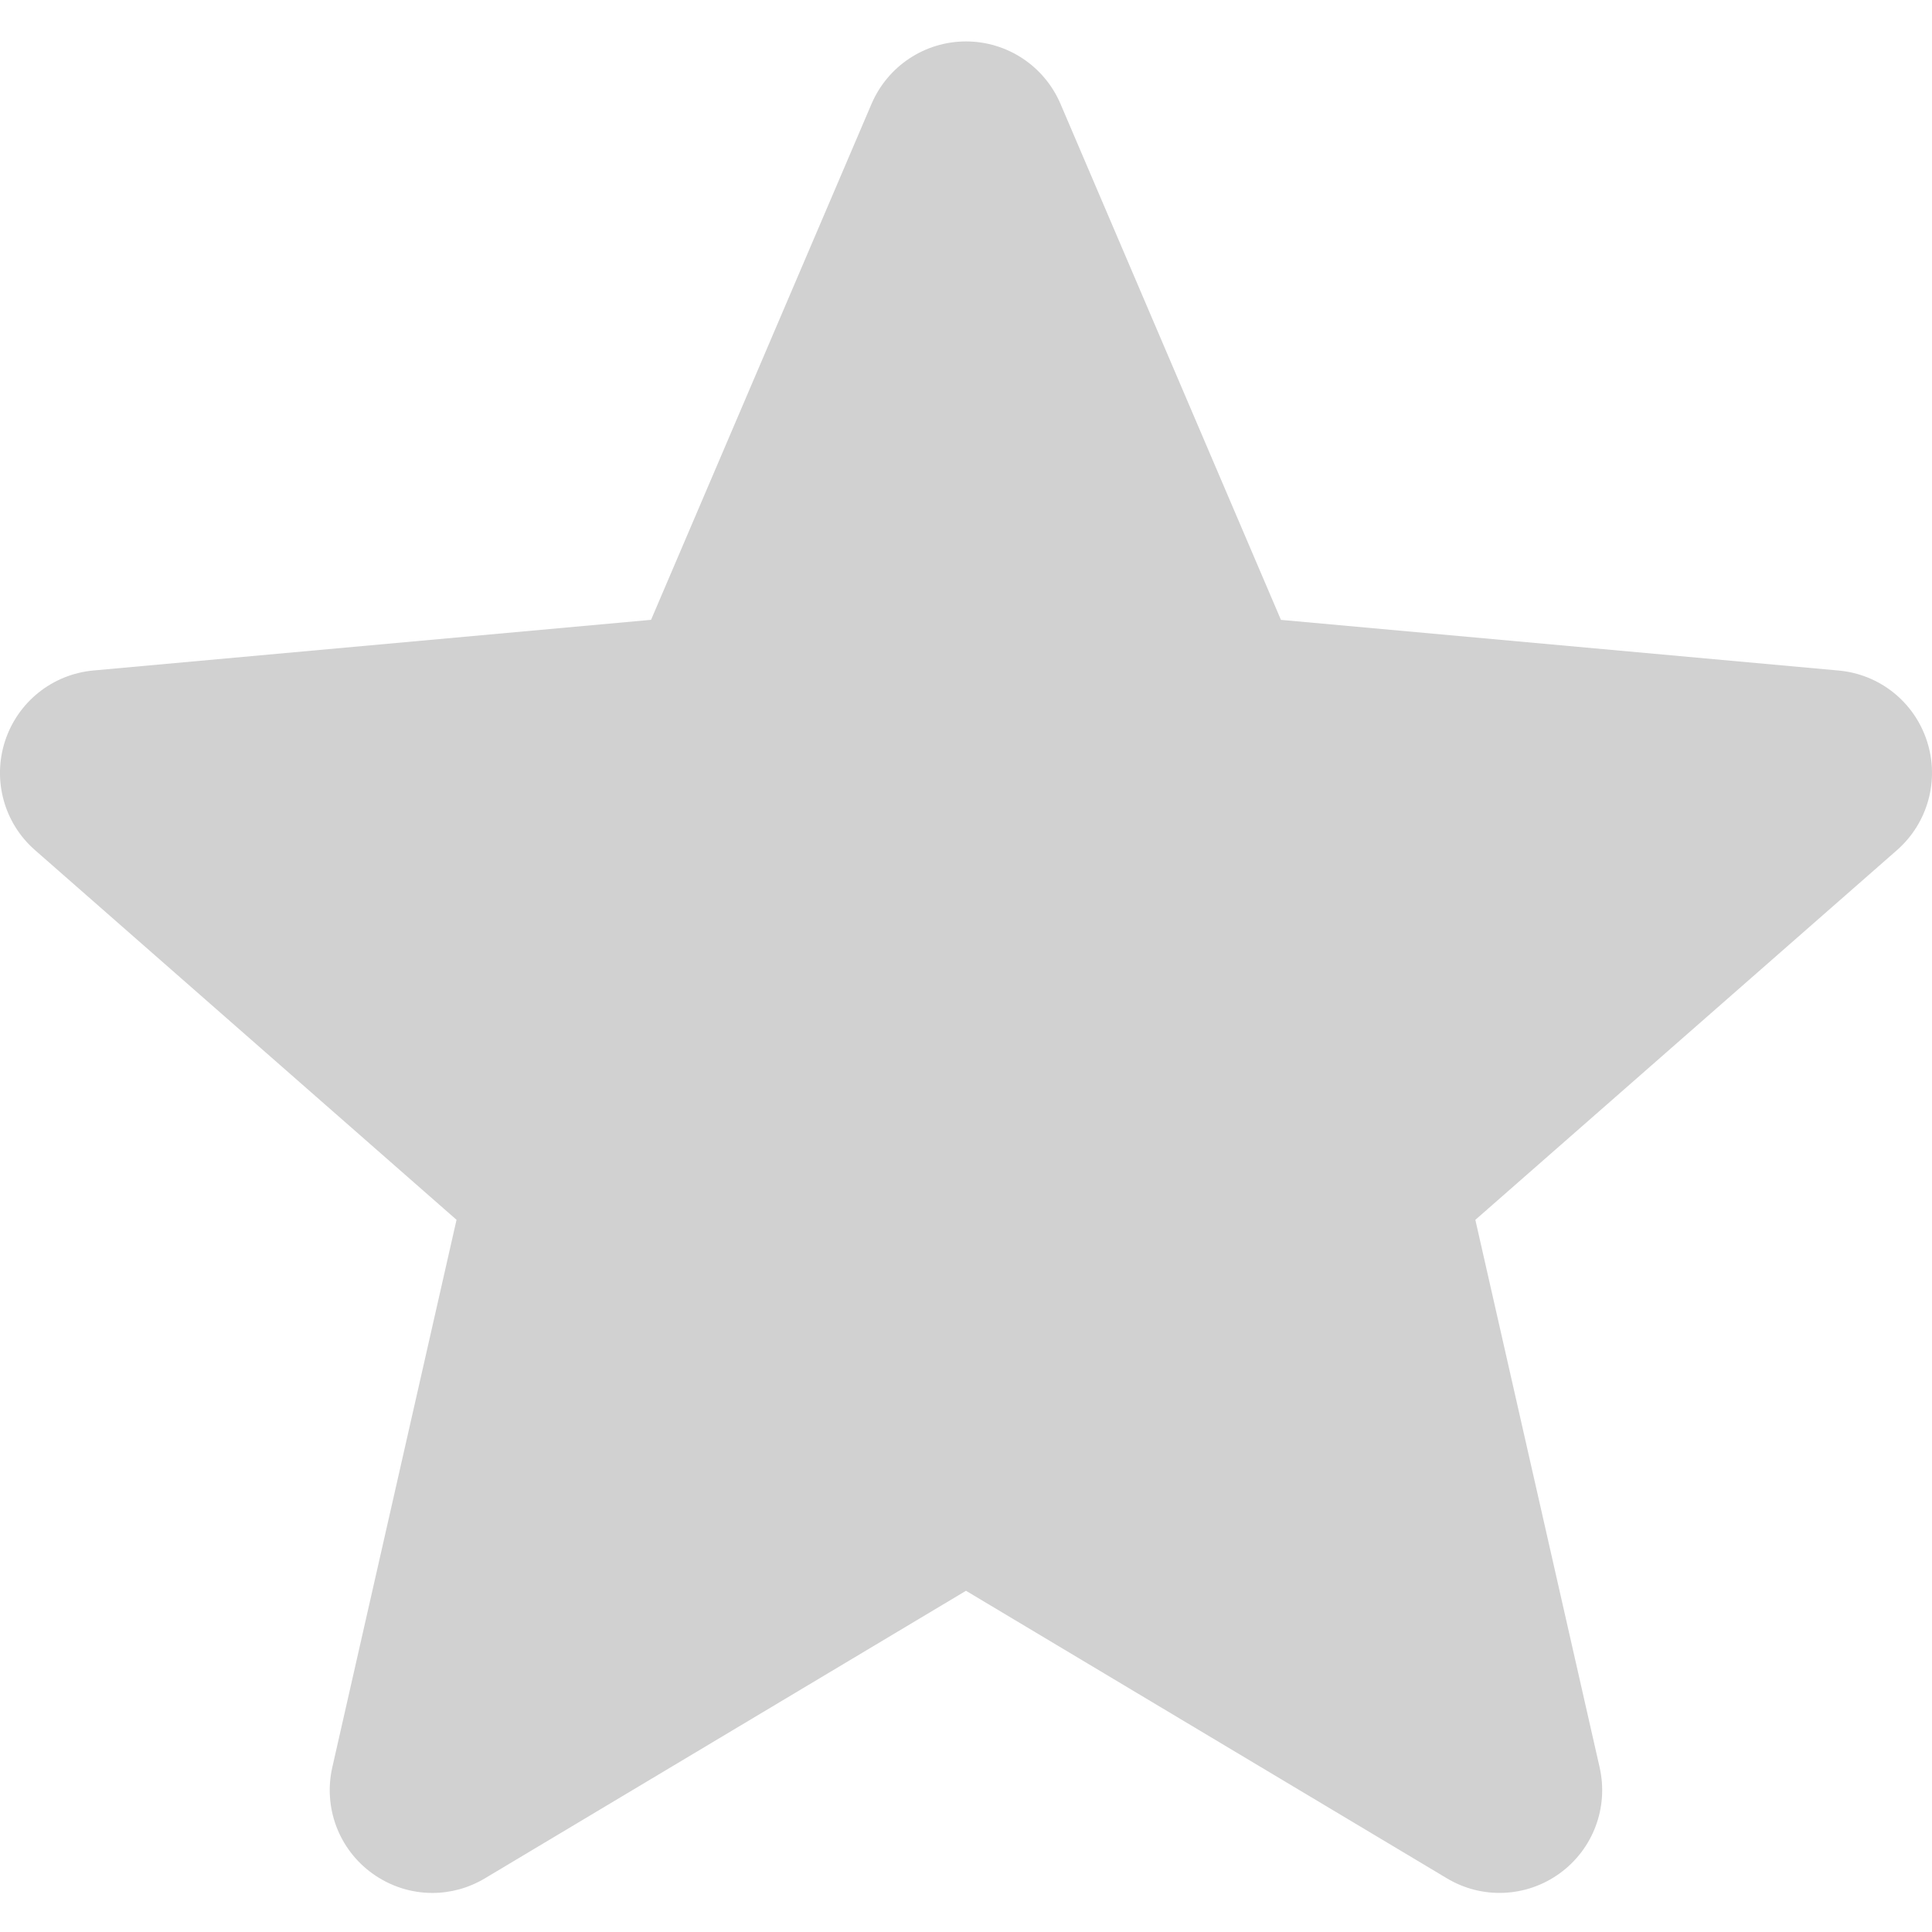
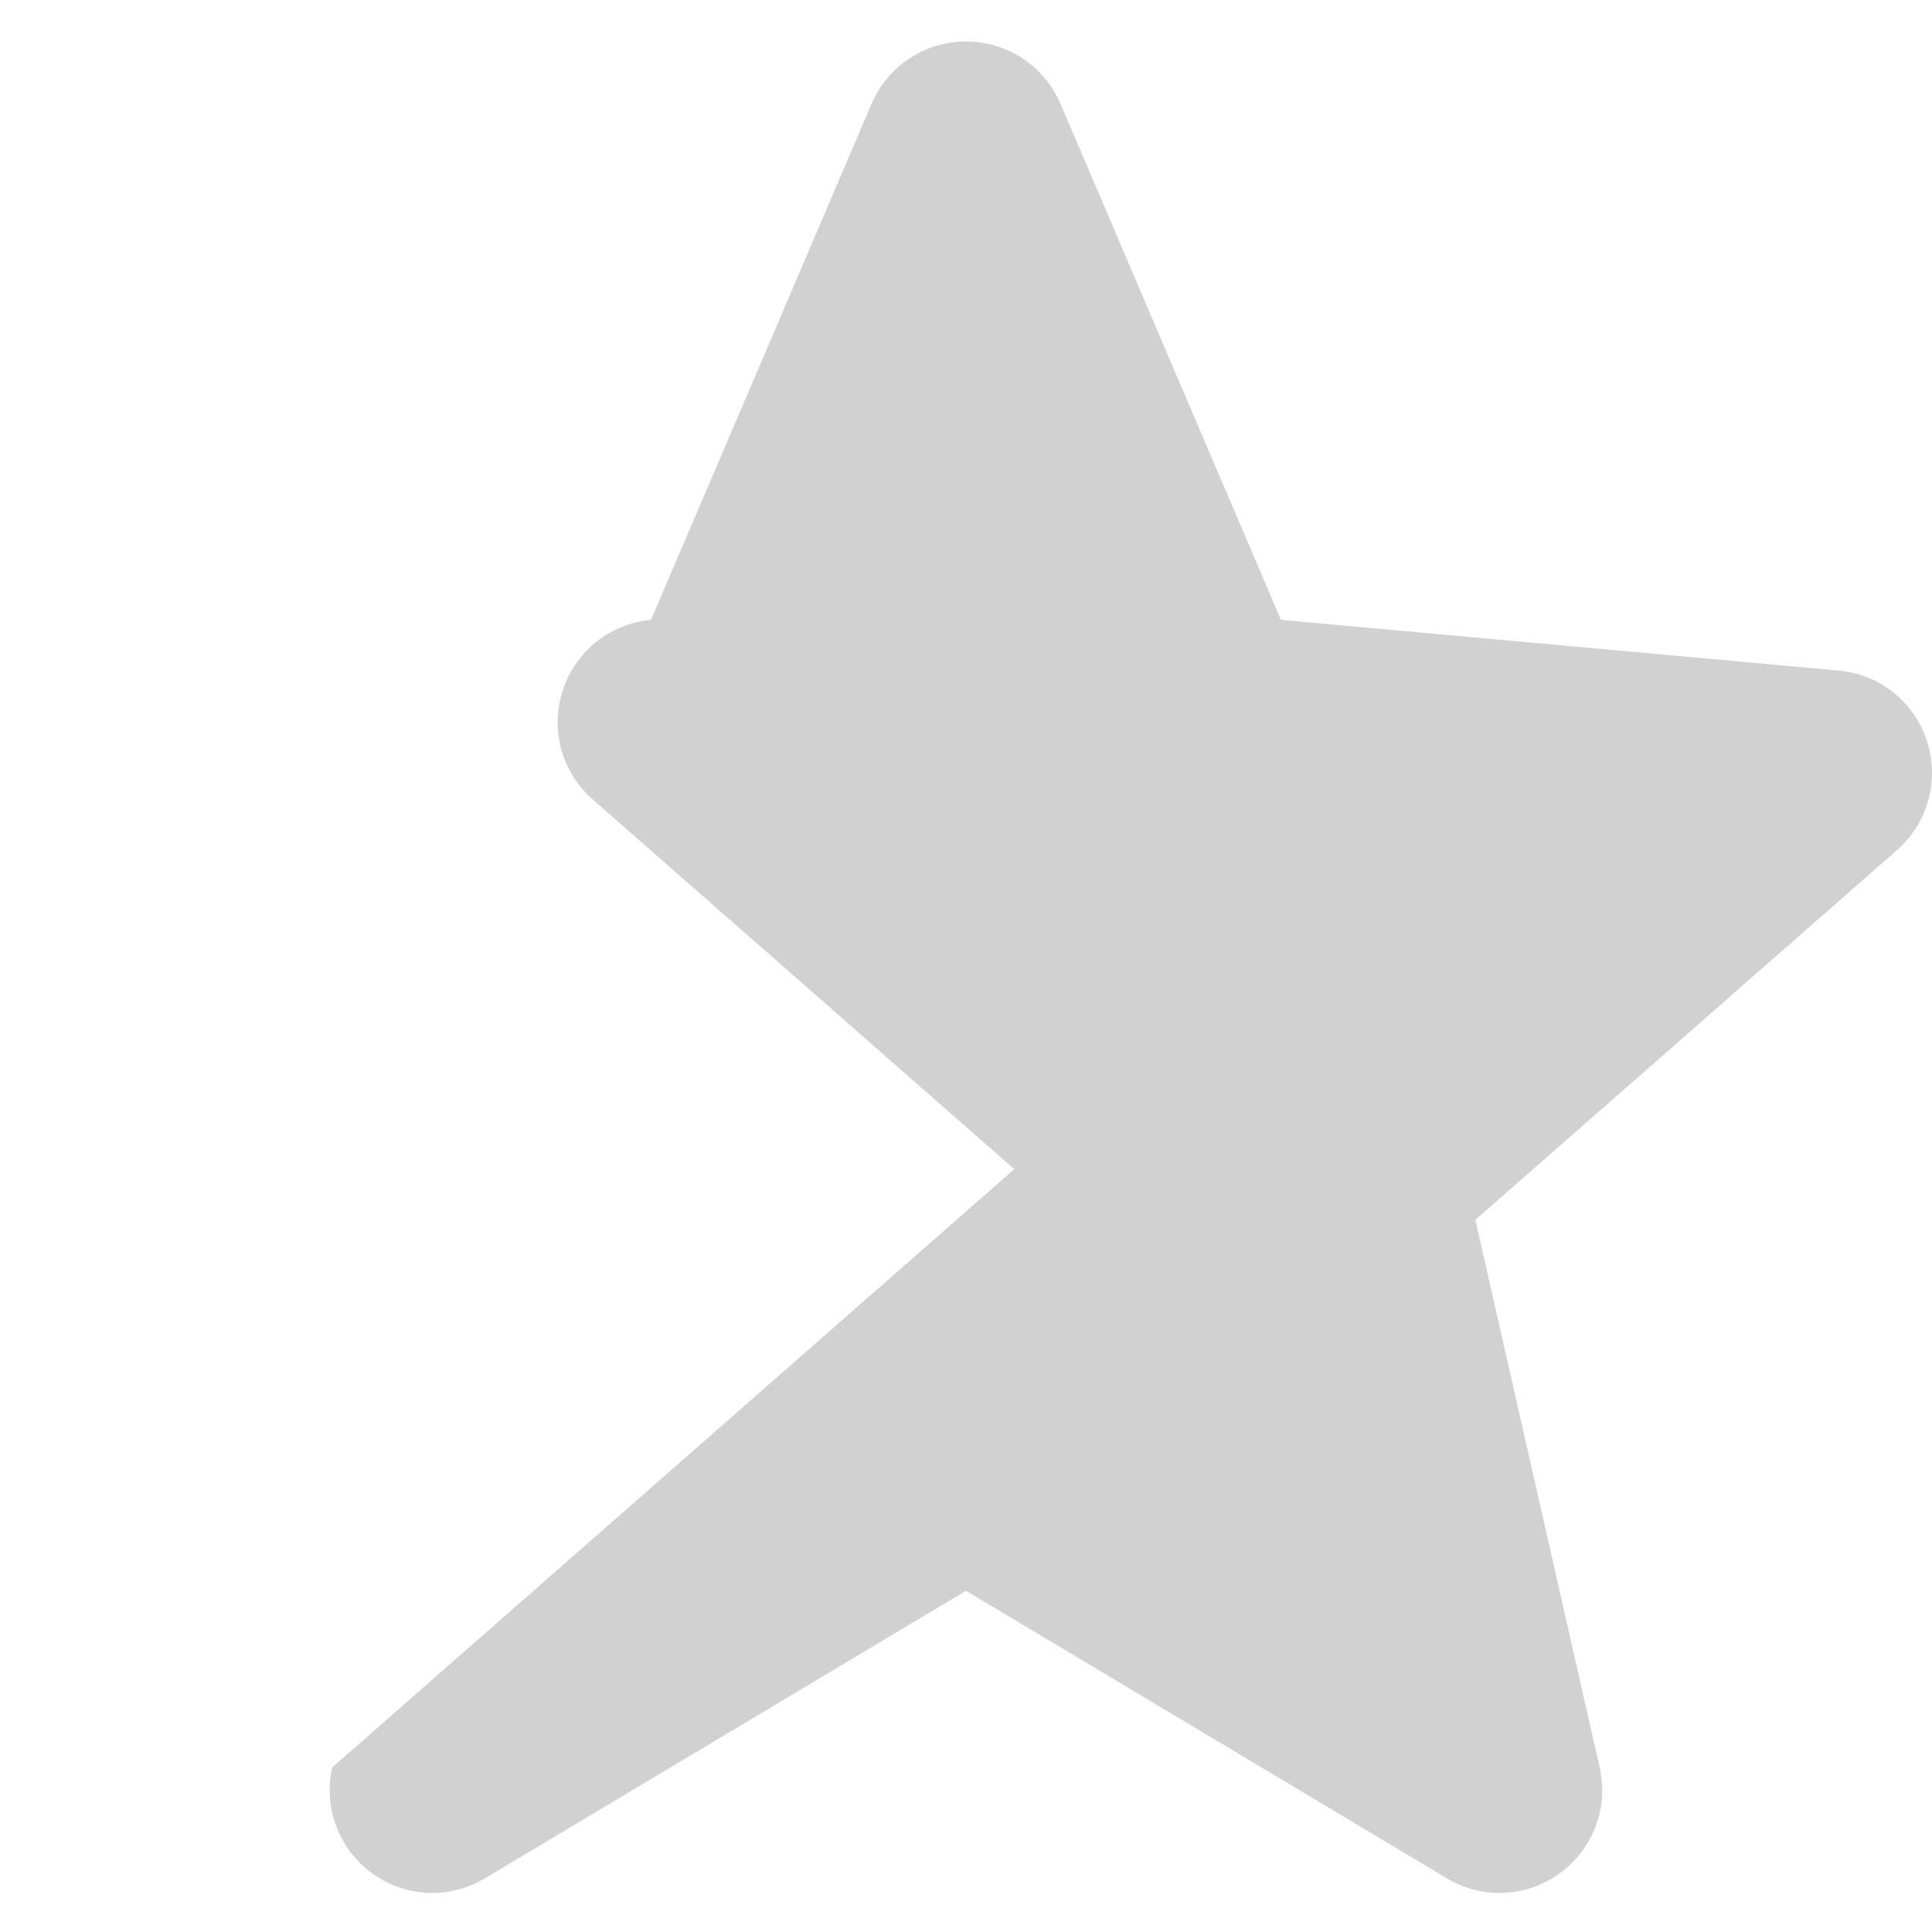
<svg xmlns="http://www.w3.org/2000/svg" version="1.1" id="Layer_1" x="0px" y="0px" viewBox="0 0 511 511" style="enable-background:new 0 0 511 511;" xml:space="preserve">
  <style type="text/css"> .st0{fill:#D1D1D1;} </style>
-   <path class="st0" d="M509.67,196.02c-3.35-10.35-12.52-17.7-23.38-18.67L338.8,163.95L280.48,27.44c-4.3-10-14.09-16.48-24.98-16.48 c-10.88,0-20.67,6.48-24.98,16.5l-58.32,136.48L24.69,177.34c-10.84,1-19.99,8.33-23.36,18.67c-3.36,10.35-0.26,21.7,7.94,28.85 l111.48,97.77L87.89,467.45c-2.41,10.65,1.73,21.65,10.56,28.04c4.75,3.43,10.3,5.18,15.91,5.18c4.83,0,9.62-1.3,13.92-3.88 l127.22-76.04l127.18,76.04c9.31,5.6,21.04,5.09,29.85-1.3c8.84-6.41,12.97-17.42,10.56-28.04l-32.87-144.81l111.48-97.75 C509.9,217.71,513.03,206.38,509.67,196.02z" />
+   <path class="st0" d="M509.67,196.02c-3.35-10.35-12.52-17.7-23.38-18.67L338.8,163.95L280.48,27.44c-4.3-10-14.09-16.48-24.98-16.48 c-10.88,0-20.67,6.48-24.98,16.5l-58.32,136.48c-10.84,1-19.99,8.33-23.36,18.67c-3.36,10.35-0.26,21.7,7.94,28.85 l111.48,97.77L87.89,467.45c-2.41,10.65,1.73,21.65,10.56,28.04c4.75,3.43,10.3,5.18,15.91,5.18c4.83,0,9.62-1.3,13.92-3.88 l127.22-76.04l127.18,76.04c9.31,5.6,21.04,5.09,29.85-1.3c8.84-6.41,12.97-17.42,10.56-28.04l-32.87-144.81l111.48-97.75 C509.9,217.71,513.03,206.38,509.67,196.02z" />
</svg>